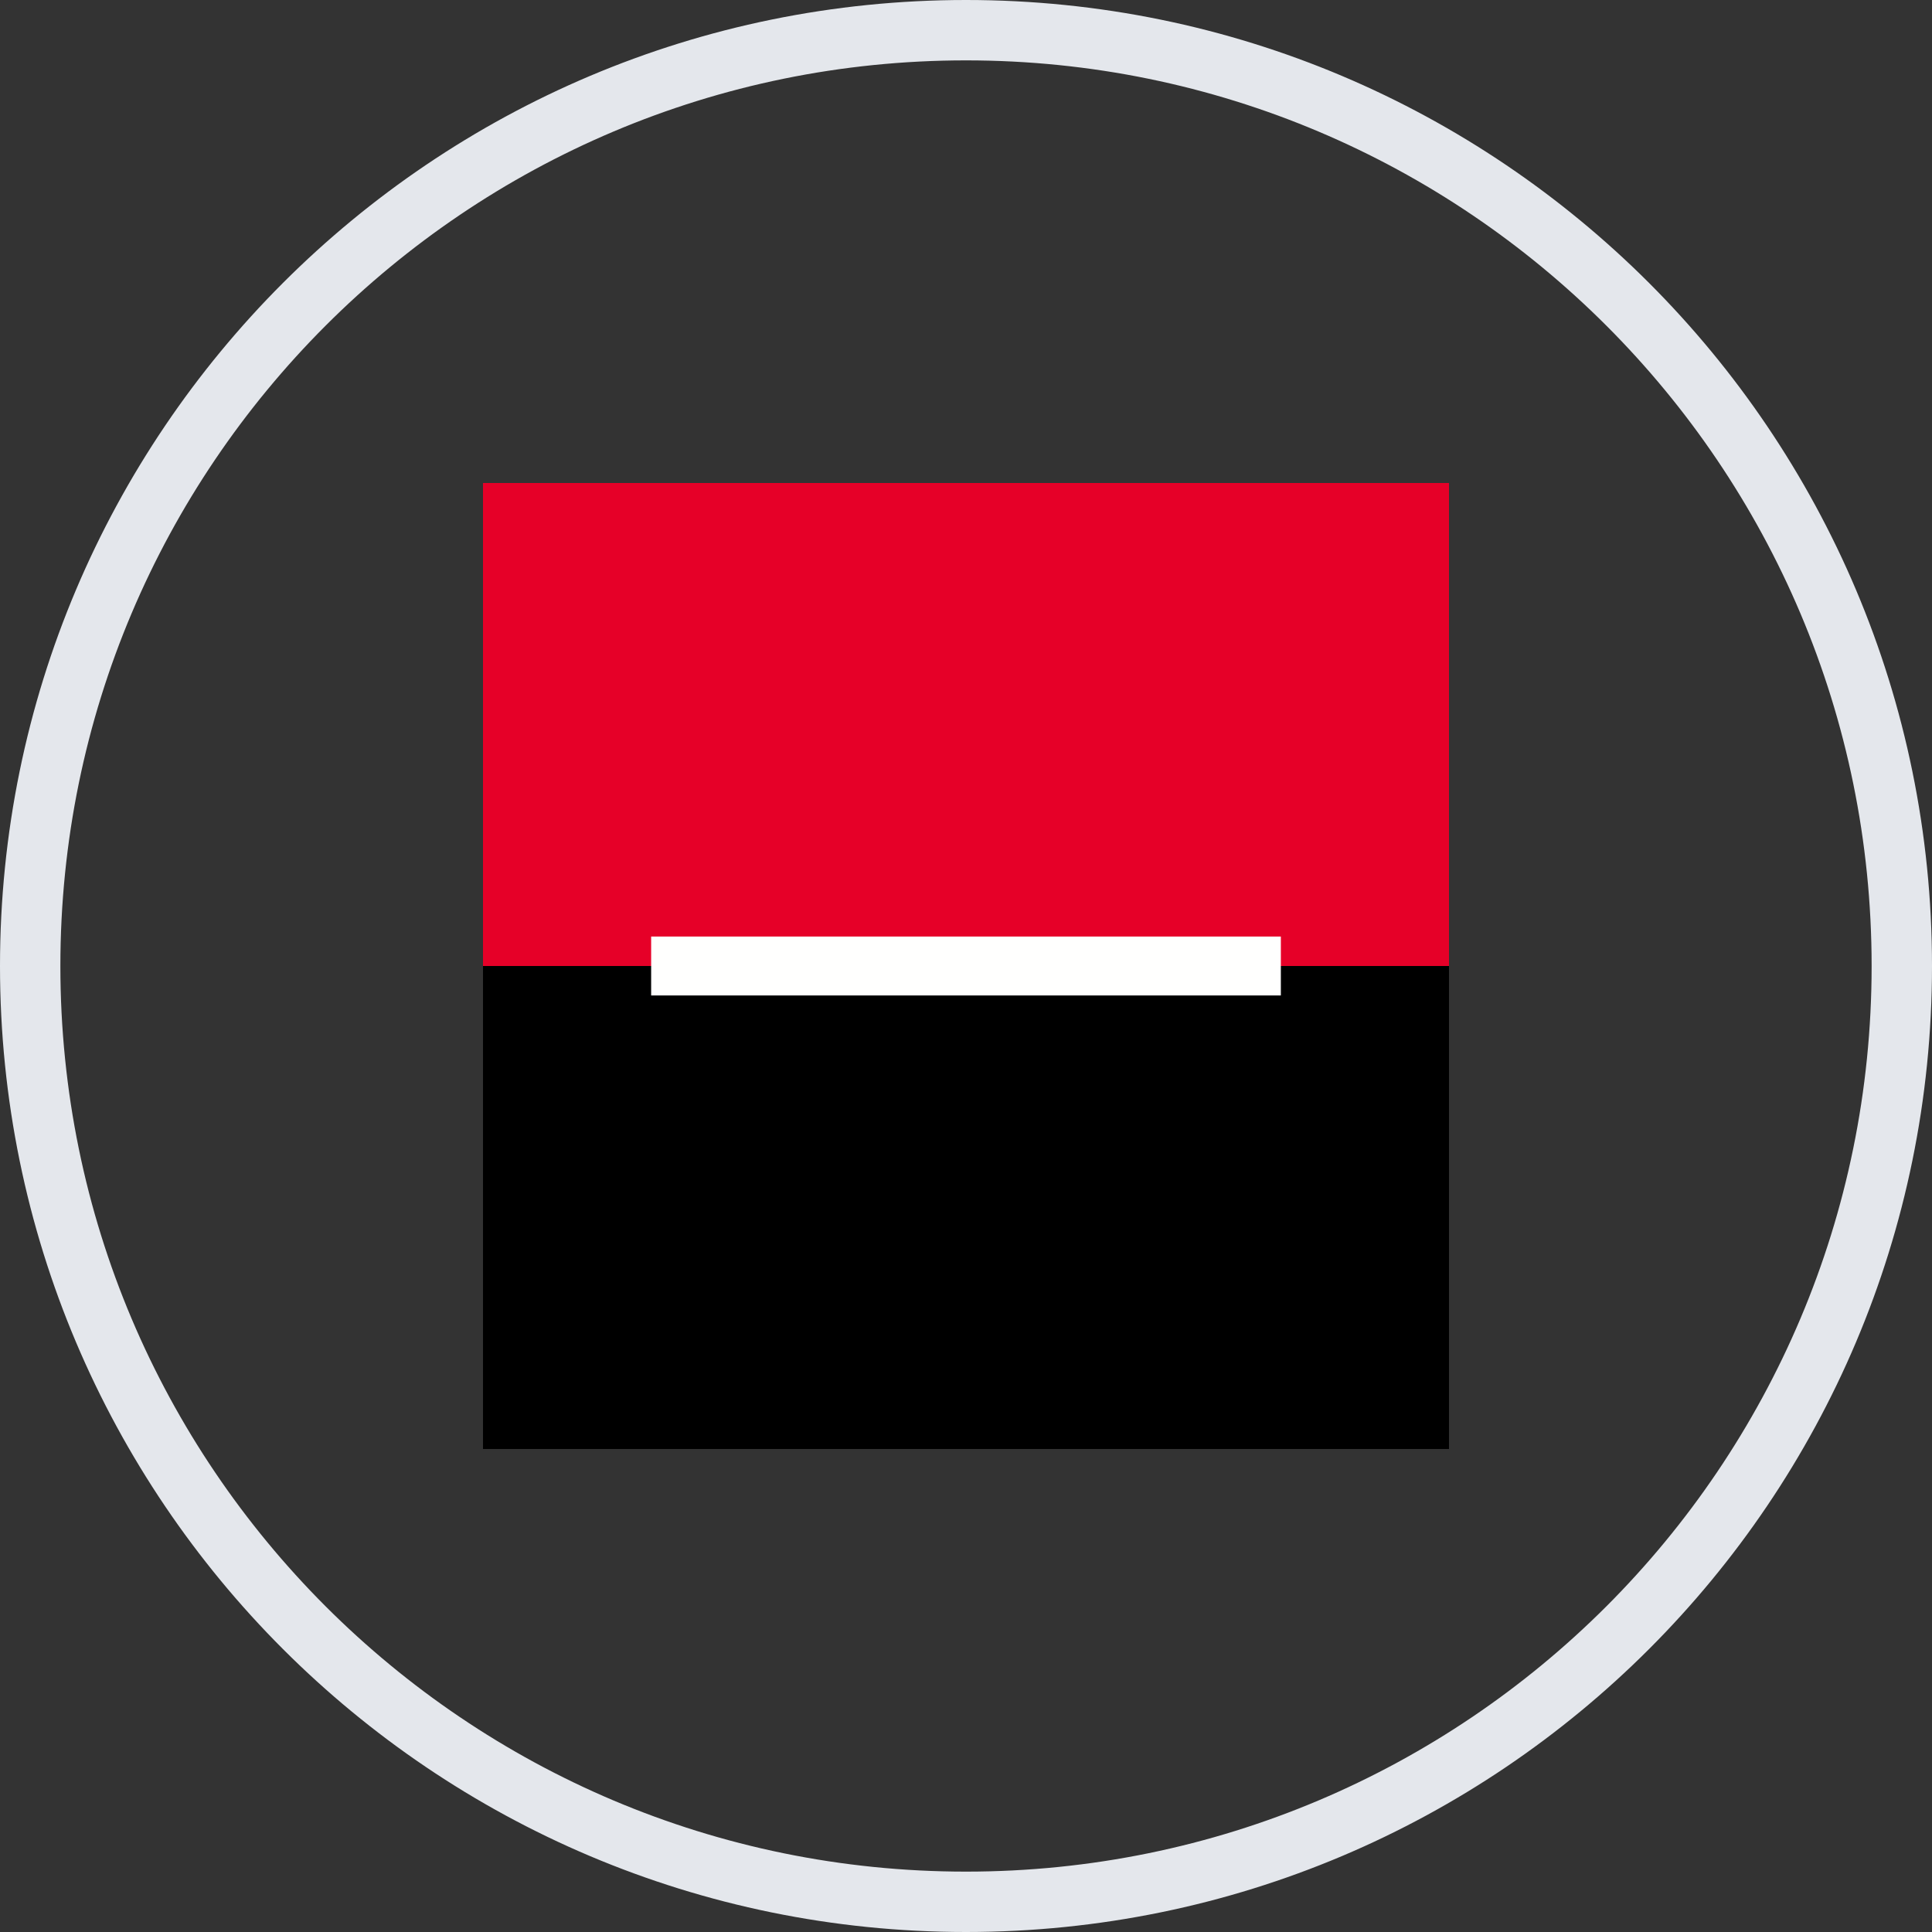
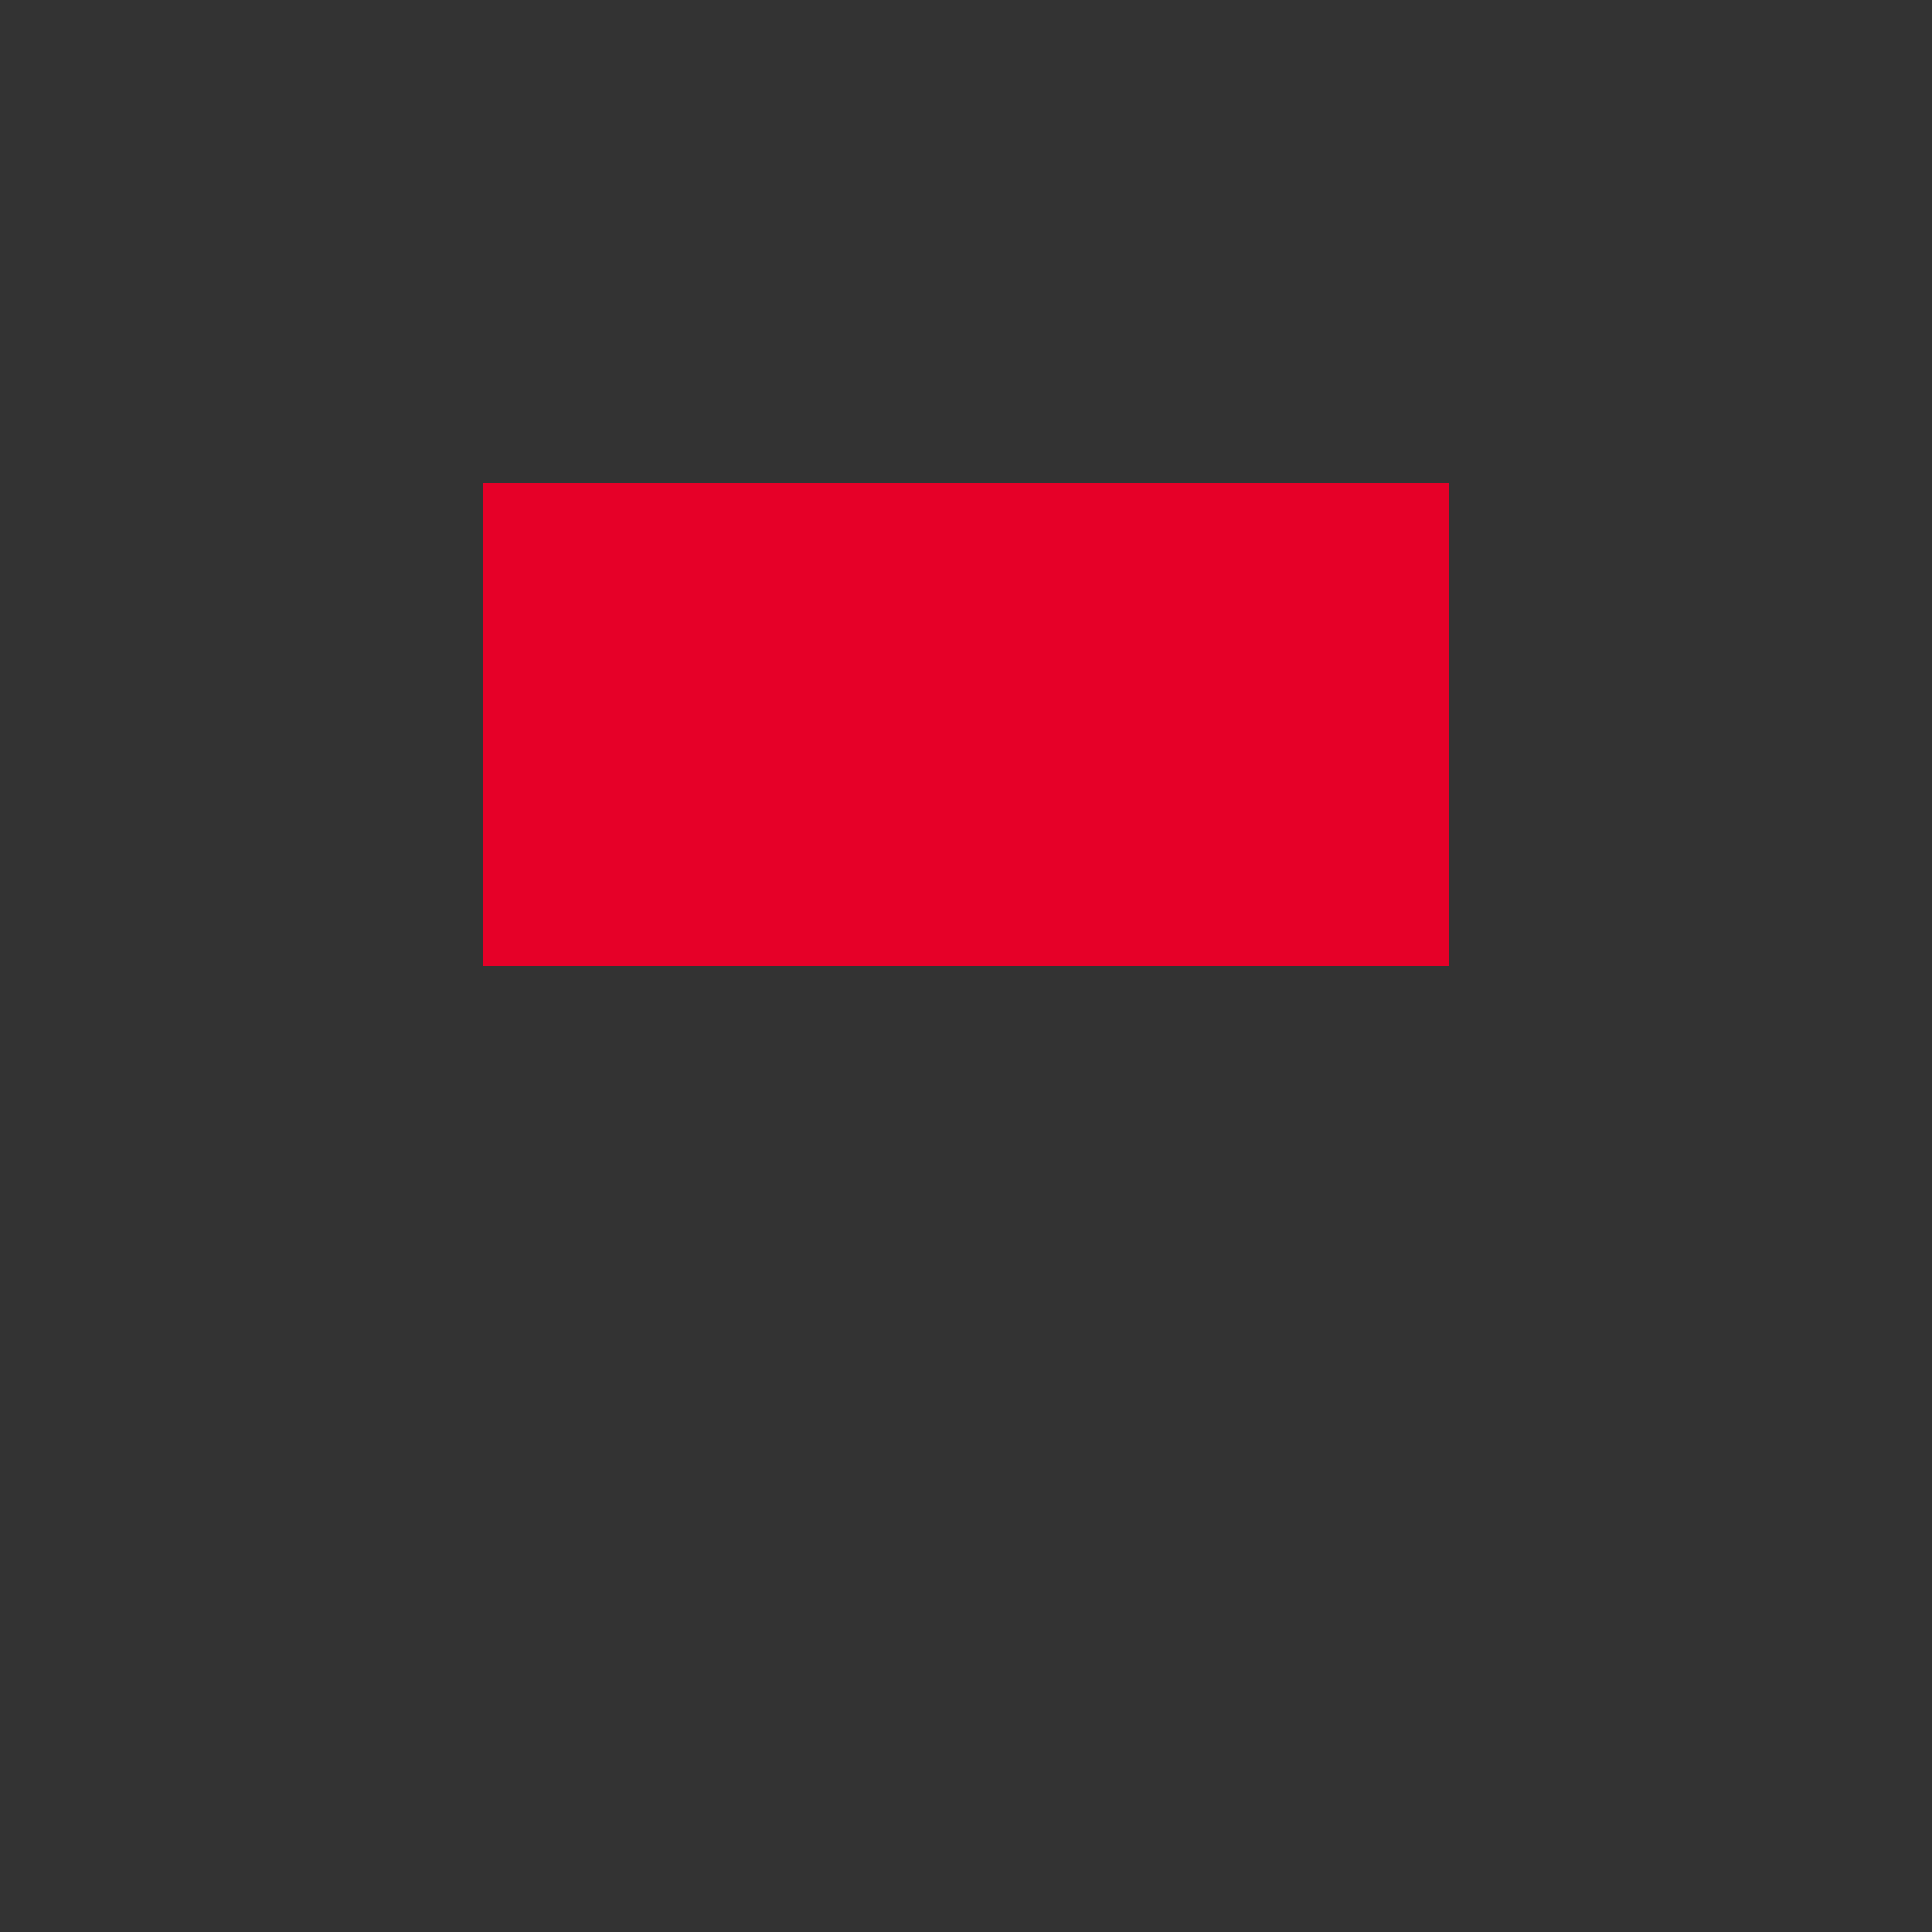
<svg xmlns="http://www.w3.org/2000/svg" fill="none" height="32" viewBox="0 0 32 32" width="32">
  <rect x="0" y="0" width="32" height="32" fill="#333333" stroke="none" />
-   <path d="M16 31.5C7.44 31.5 0.5 24.56 0.5 16C0.5 7.44 7.44 0.5 16 0.5C24.56 0.5 31.5 7.44 31.5 16C31.5 24.56 24.56 31.5 16 31.5Z" stroke="#E4E7EC" />
  <path clip-rule="evenodd" d="M8 16H24V8H8V16Z" fill="#E60028" fill-rule="evenodd" />
-   <path clip-rule="evenodd" d="M8 24H24V16H8V24Z" fill="black" fill-rule="evenodd" />
-   <path clip-rule="evenodd" d="M10.785 16.488H21.215V15.512H10.785V16.488Z" fill="#FFFFFE" fill-rule="evenodd" />
</svg>